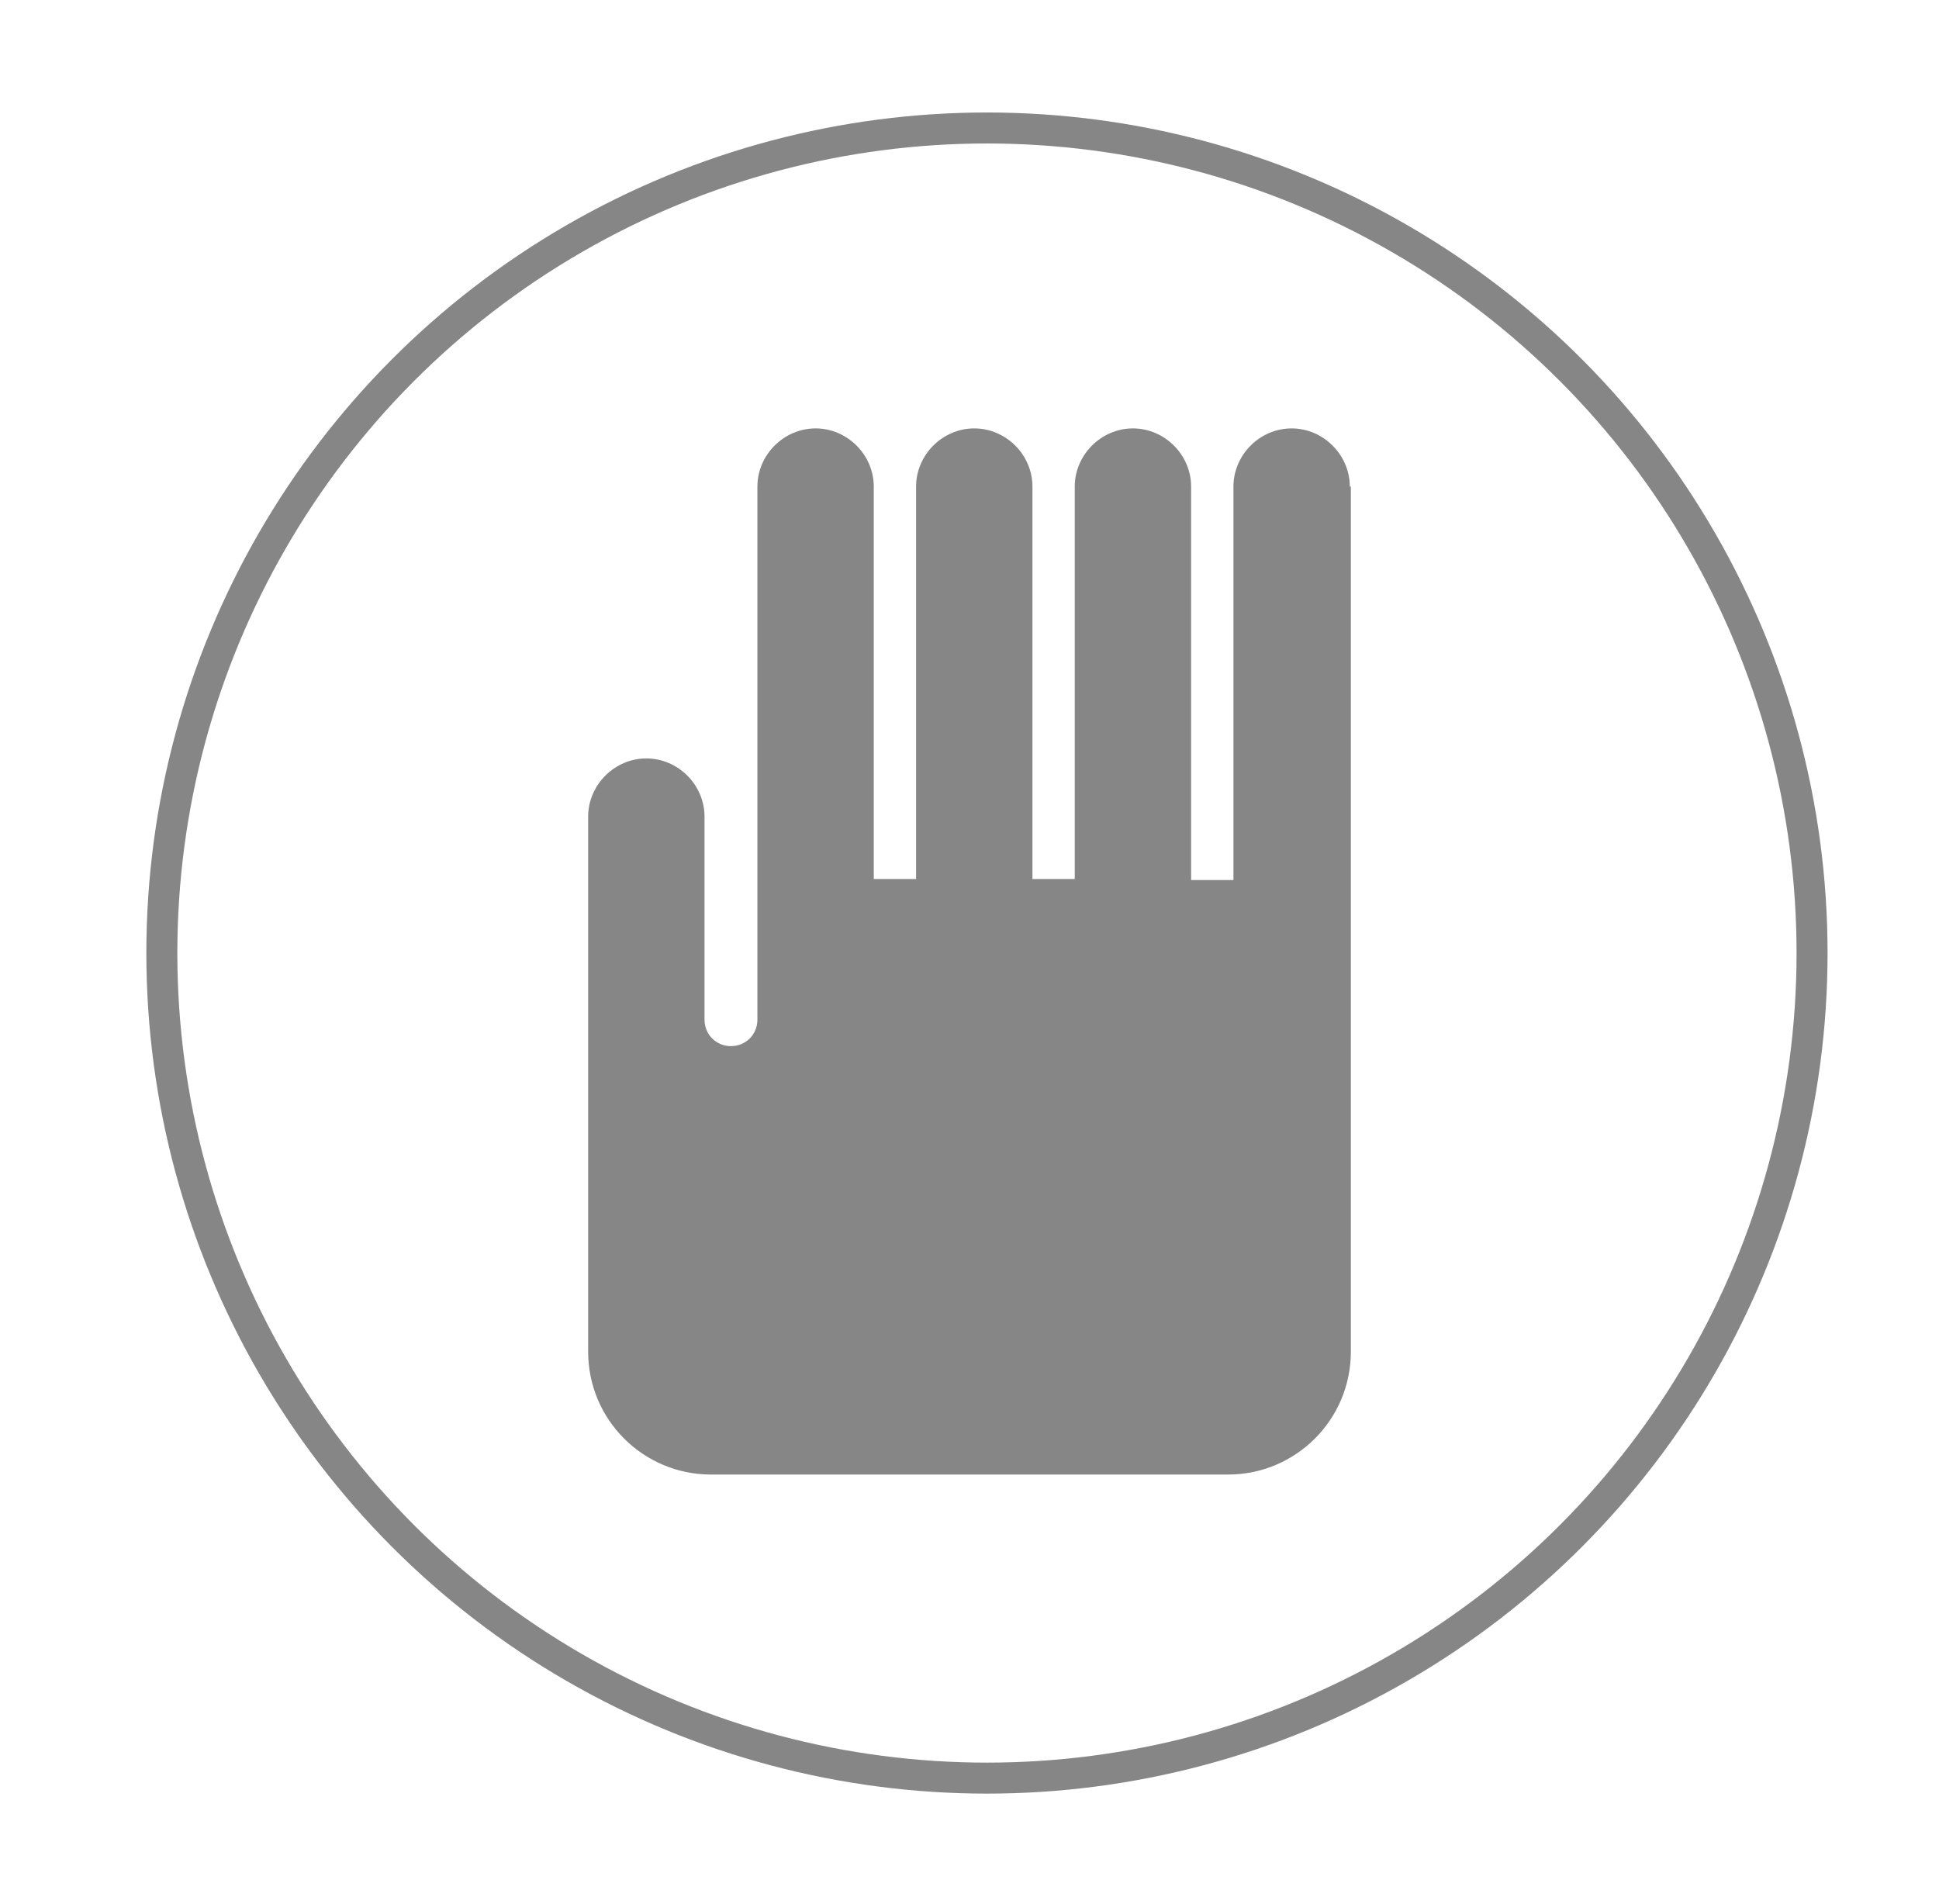
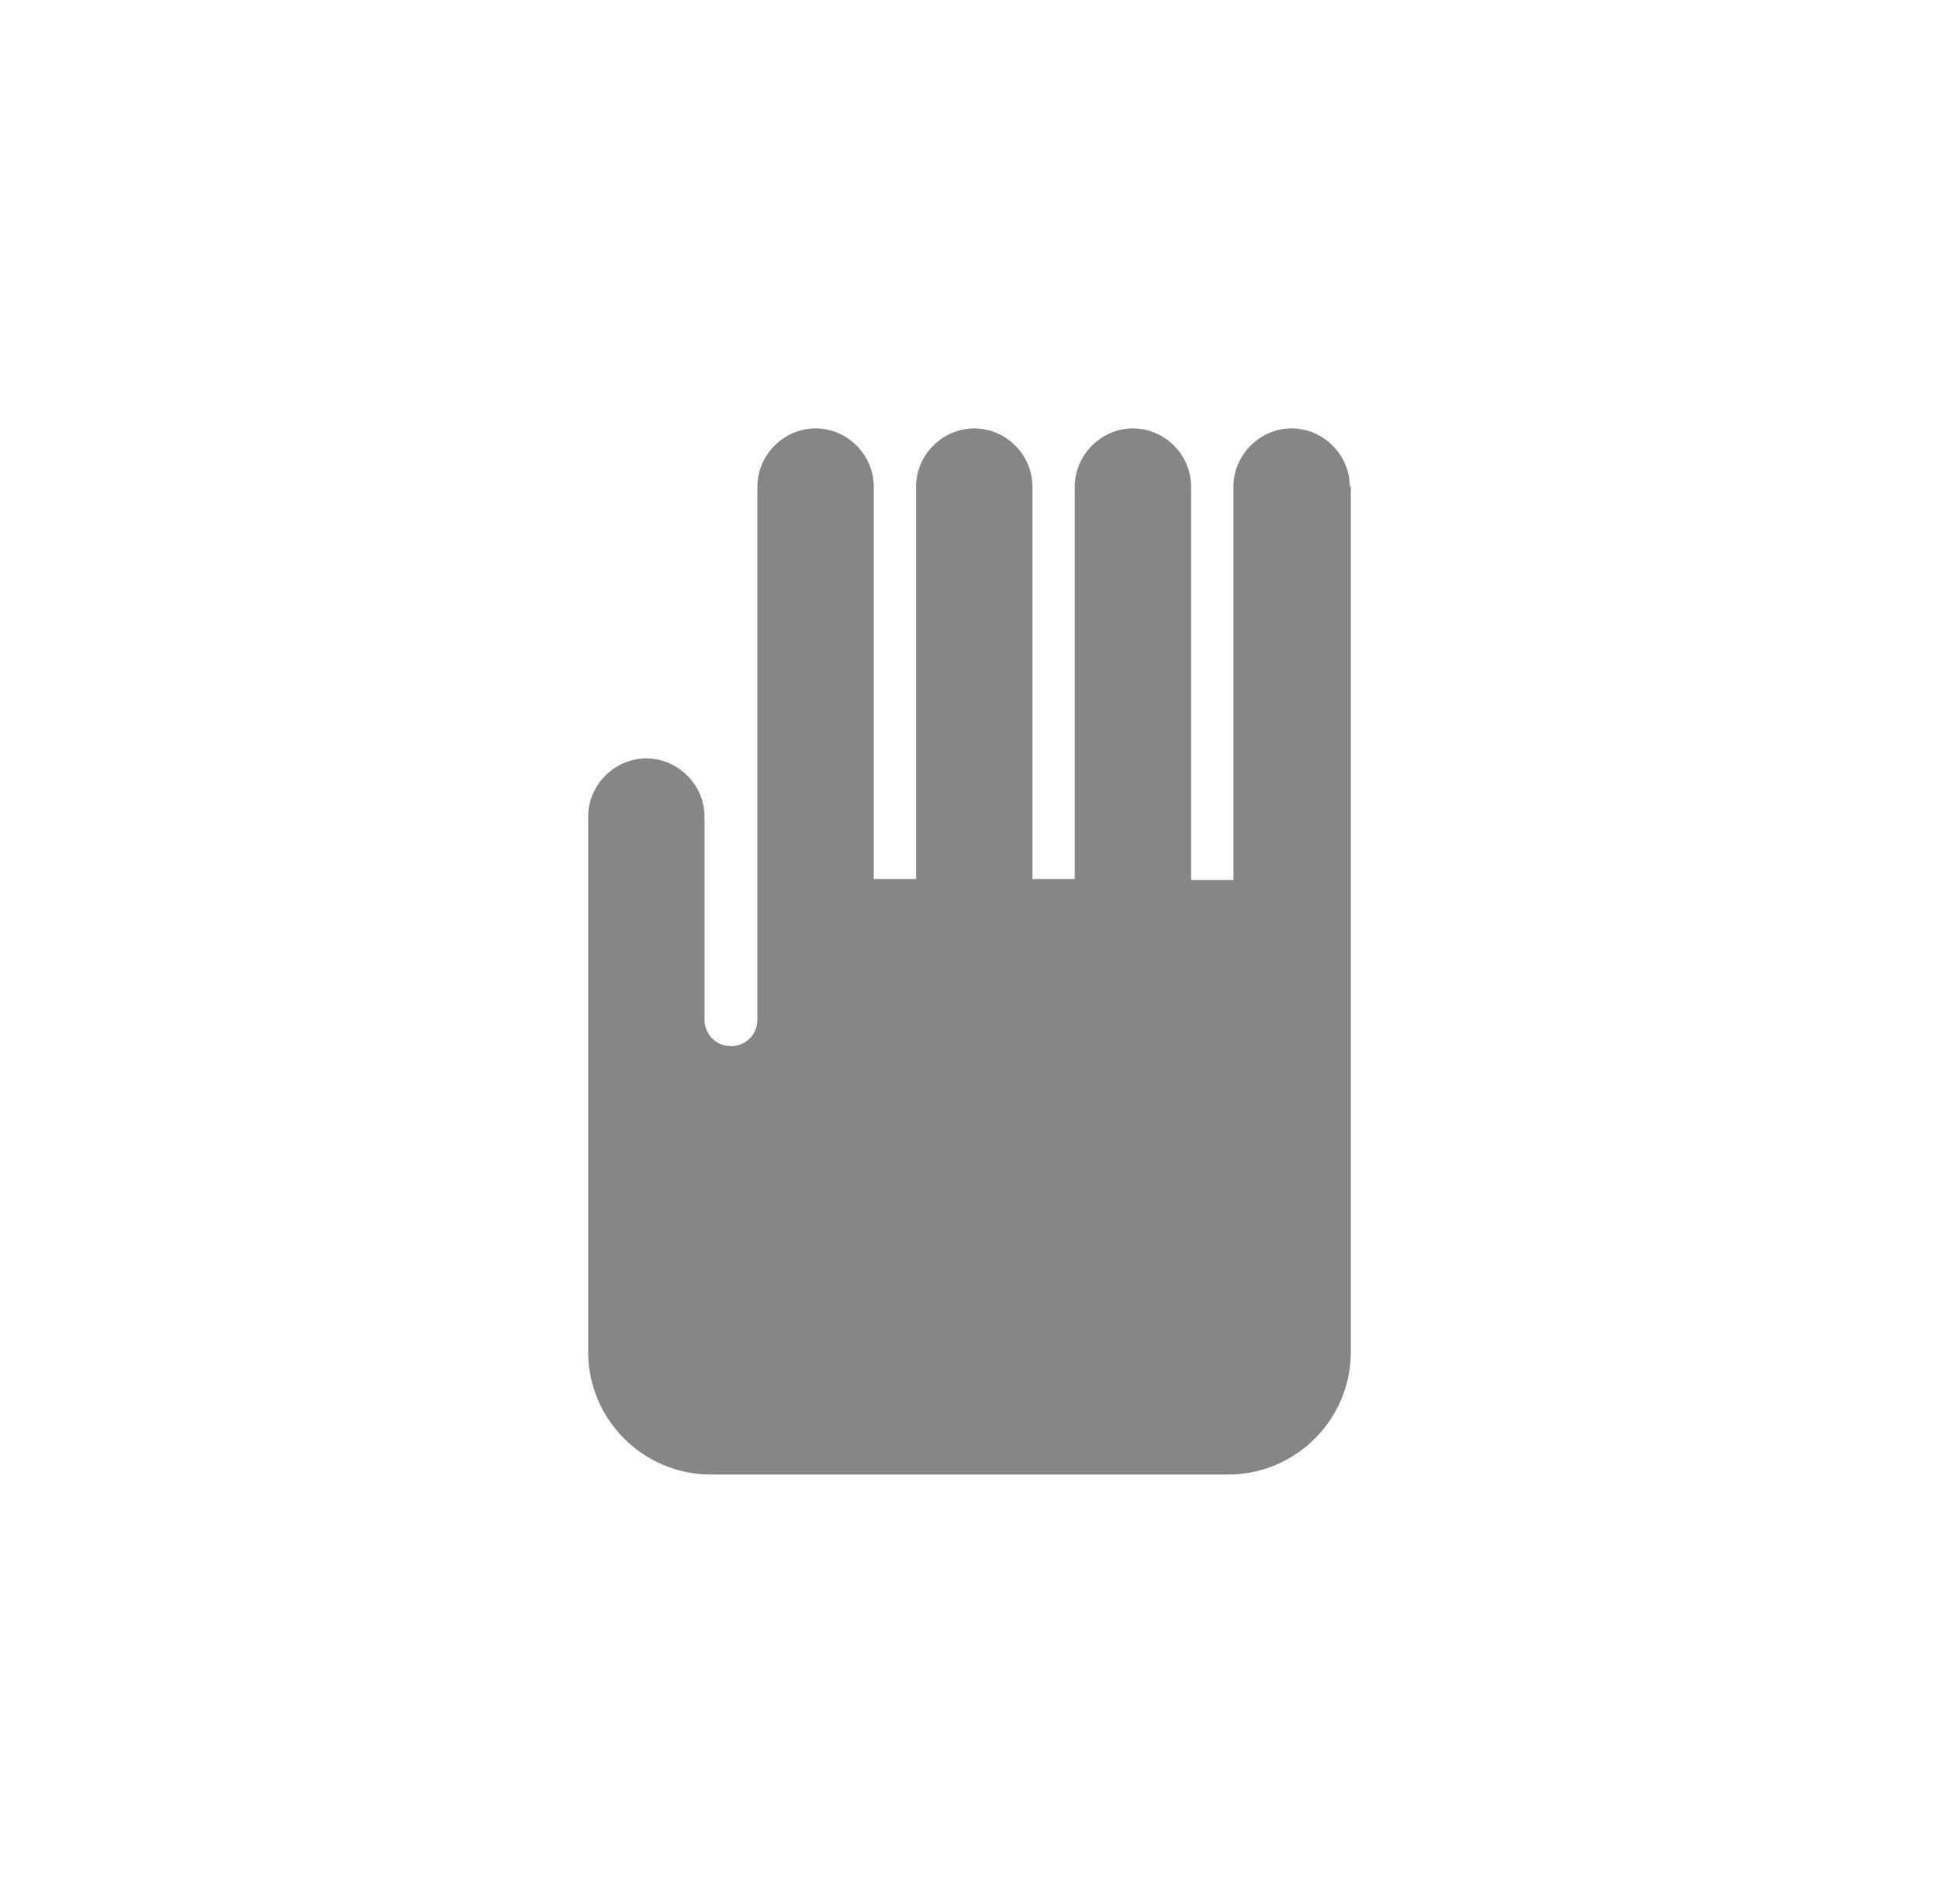
<svg xmlns="http://www.w3.org/2000/svg" version="1.1" id="Layer_1" x="0px" y="0px" viewBox="0 0 183.3 180" style="enable-background:new 0 0 183.3 180;" xml:space="preserve">
  <style type="text/css">
	.st0{fill:none;stroke:#868686;stroke-width:2.93;stroke-miterlimit:10;}
	.st1{fill:#868686;}
</style>
-   <circle class="st0" cx="93.3" cy="90.1" r="78" />
  <path class="st1" d="M127.6,46c0-3-2.5-5.5-5.5-5.5s-5.5,2.5-5.5,5.5v37.2c-0.2,0-0.4,0-0.6,0h-3.4V46c0-3-2.5-5.5-5.5-5.5  s-5.5,2.5-5.5,5.5v37.1h-4V46c0-3-2.5-5.5-5.5-5.5S86.6,43,86.6,46v37.1h-4V46c0-3-2.5-5.5-5.5-5.5S71.6,43,71.6,46v33.7v3.4v13.3  c0,1.4-1.1,2.5-2.5,2.5s-2.5-1.1-2.5-2.5V83.2v-3.5v-2.5c0-3-2.5-5.5-5.5-5.5s-5.5,2.5-5.5,5.5v17.5v24.7v8.4  c0,6.4,5.2,11.6,11.6,11.6h48.9c6.4,0,11.6-5.2,11.6-11.6V94.7c0-0.2,0-0.4,0-0.7c0-0.2,0-0.4,0-0.6V46z" />
</svg>